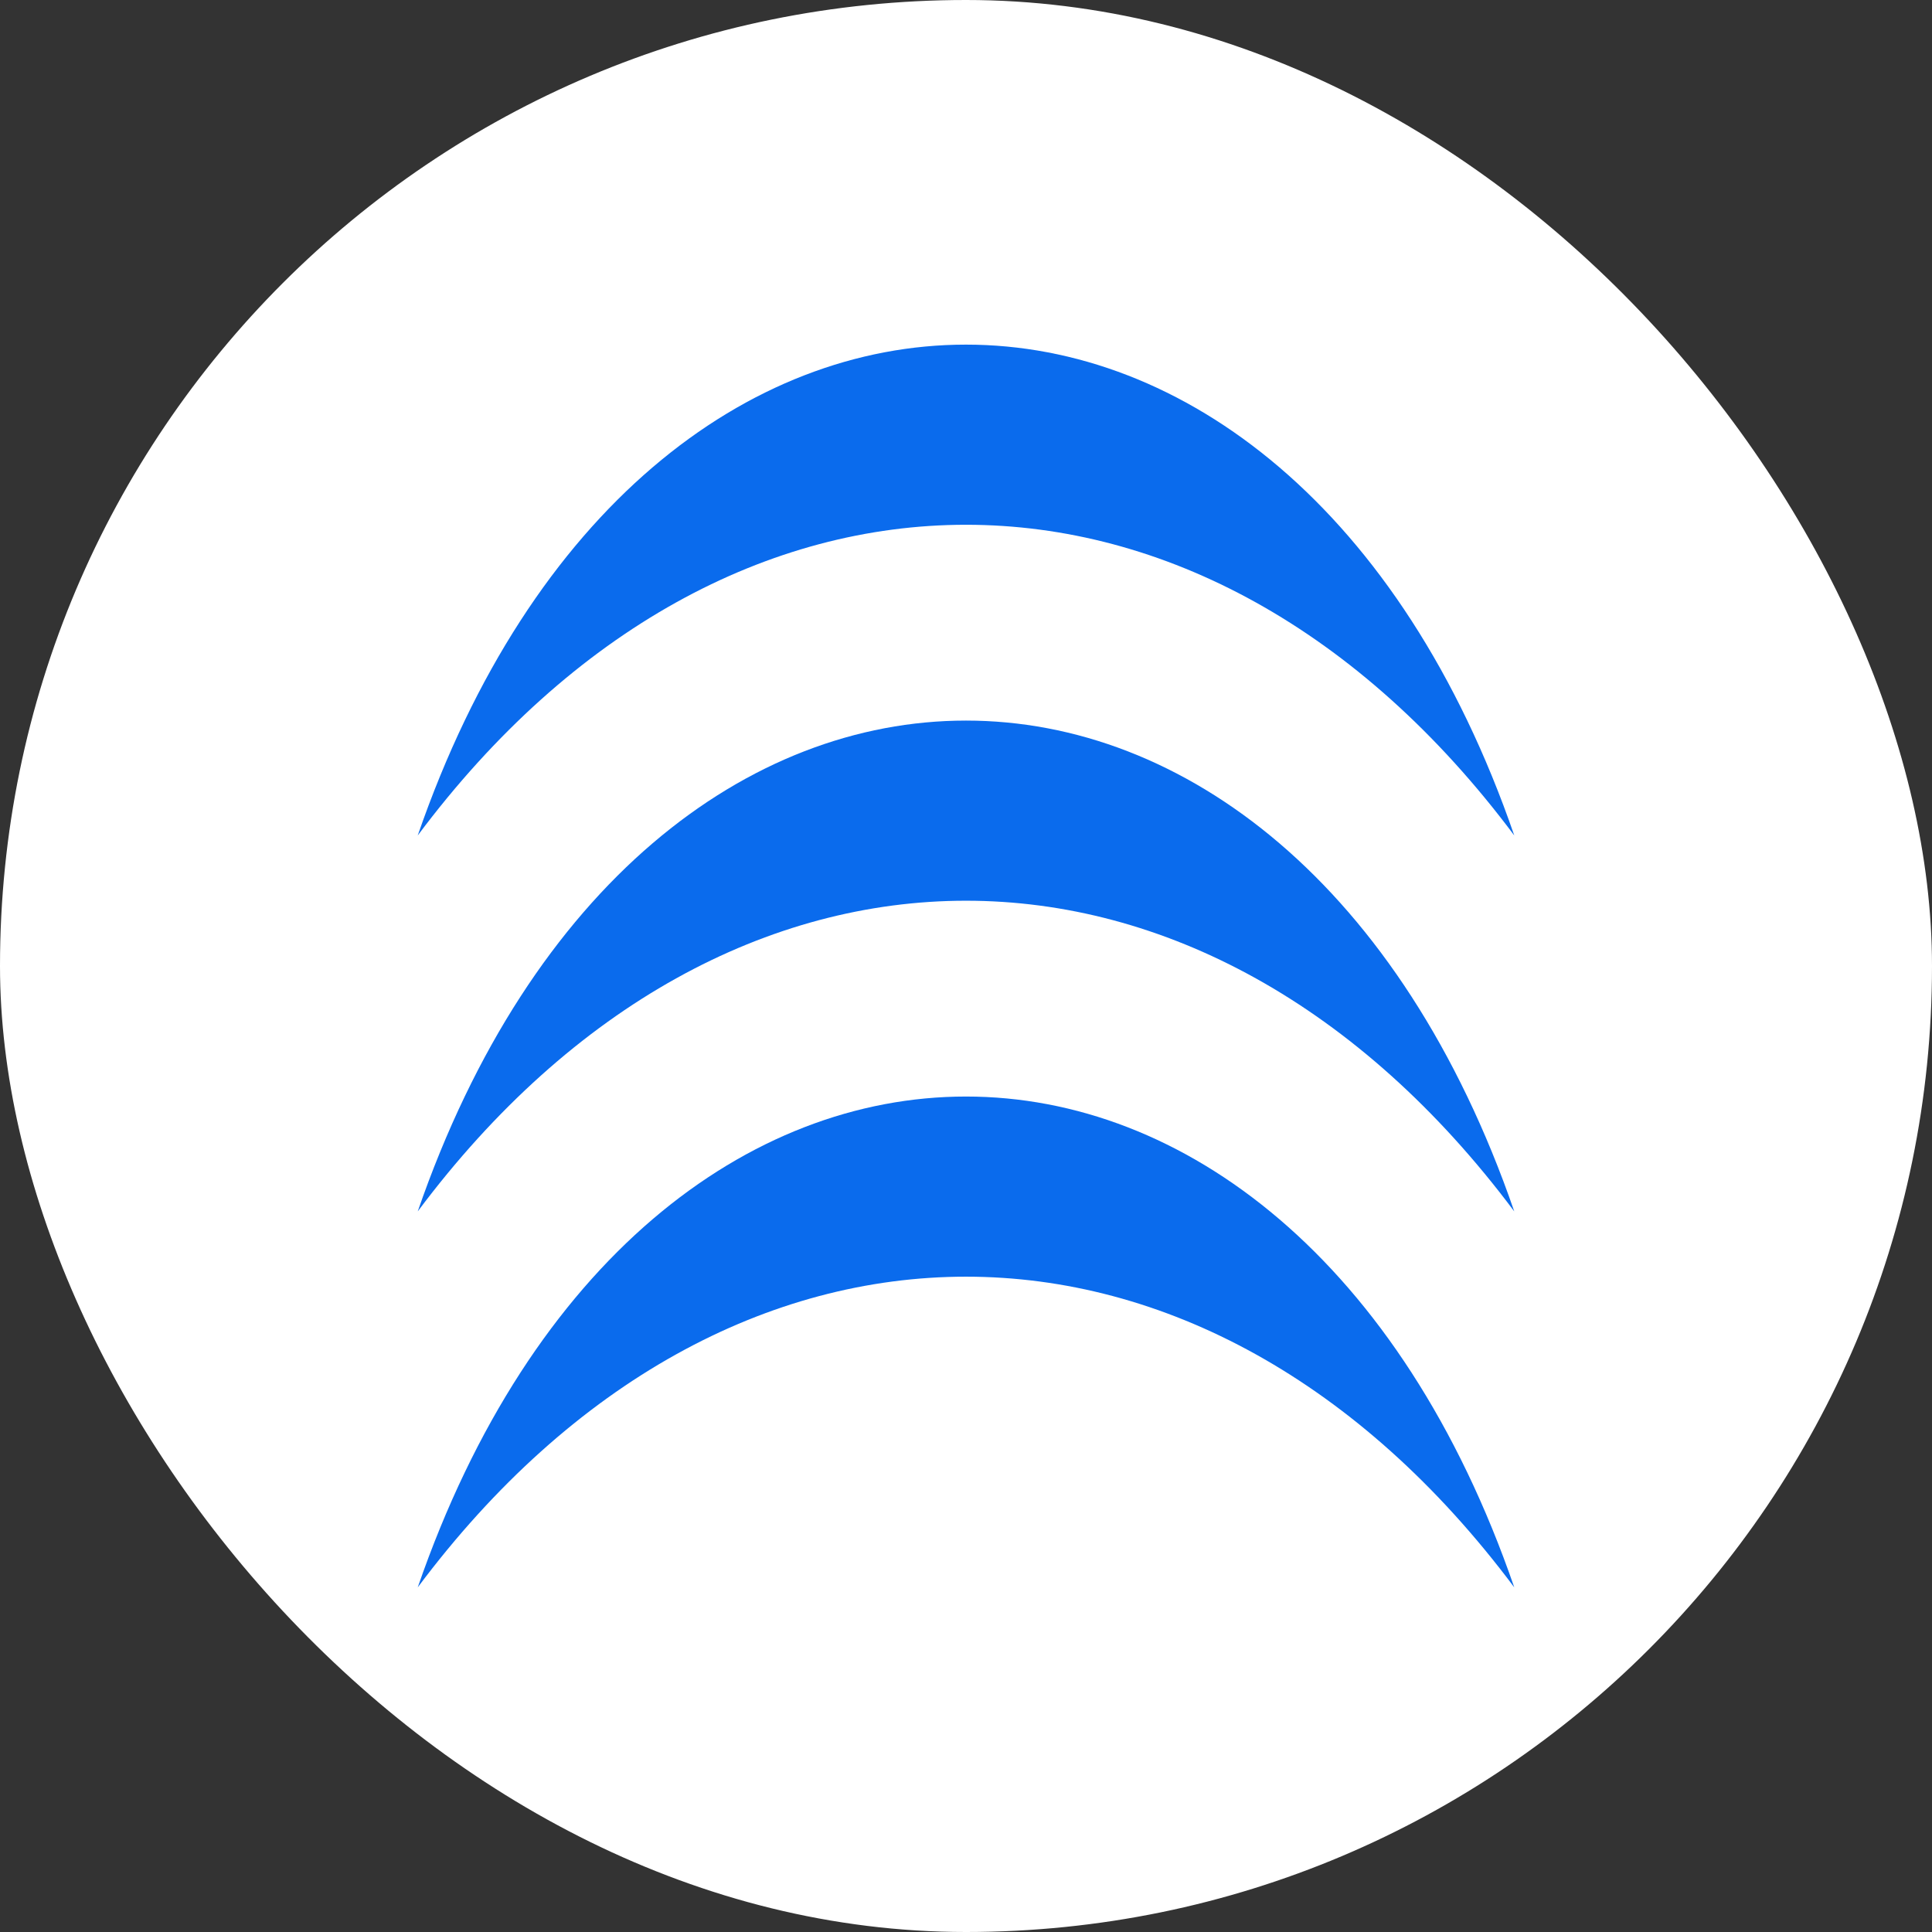
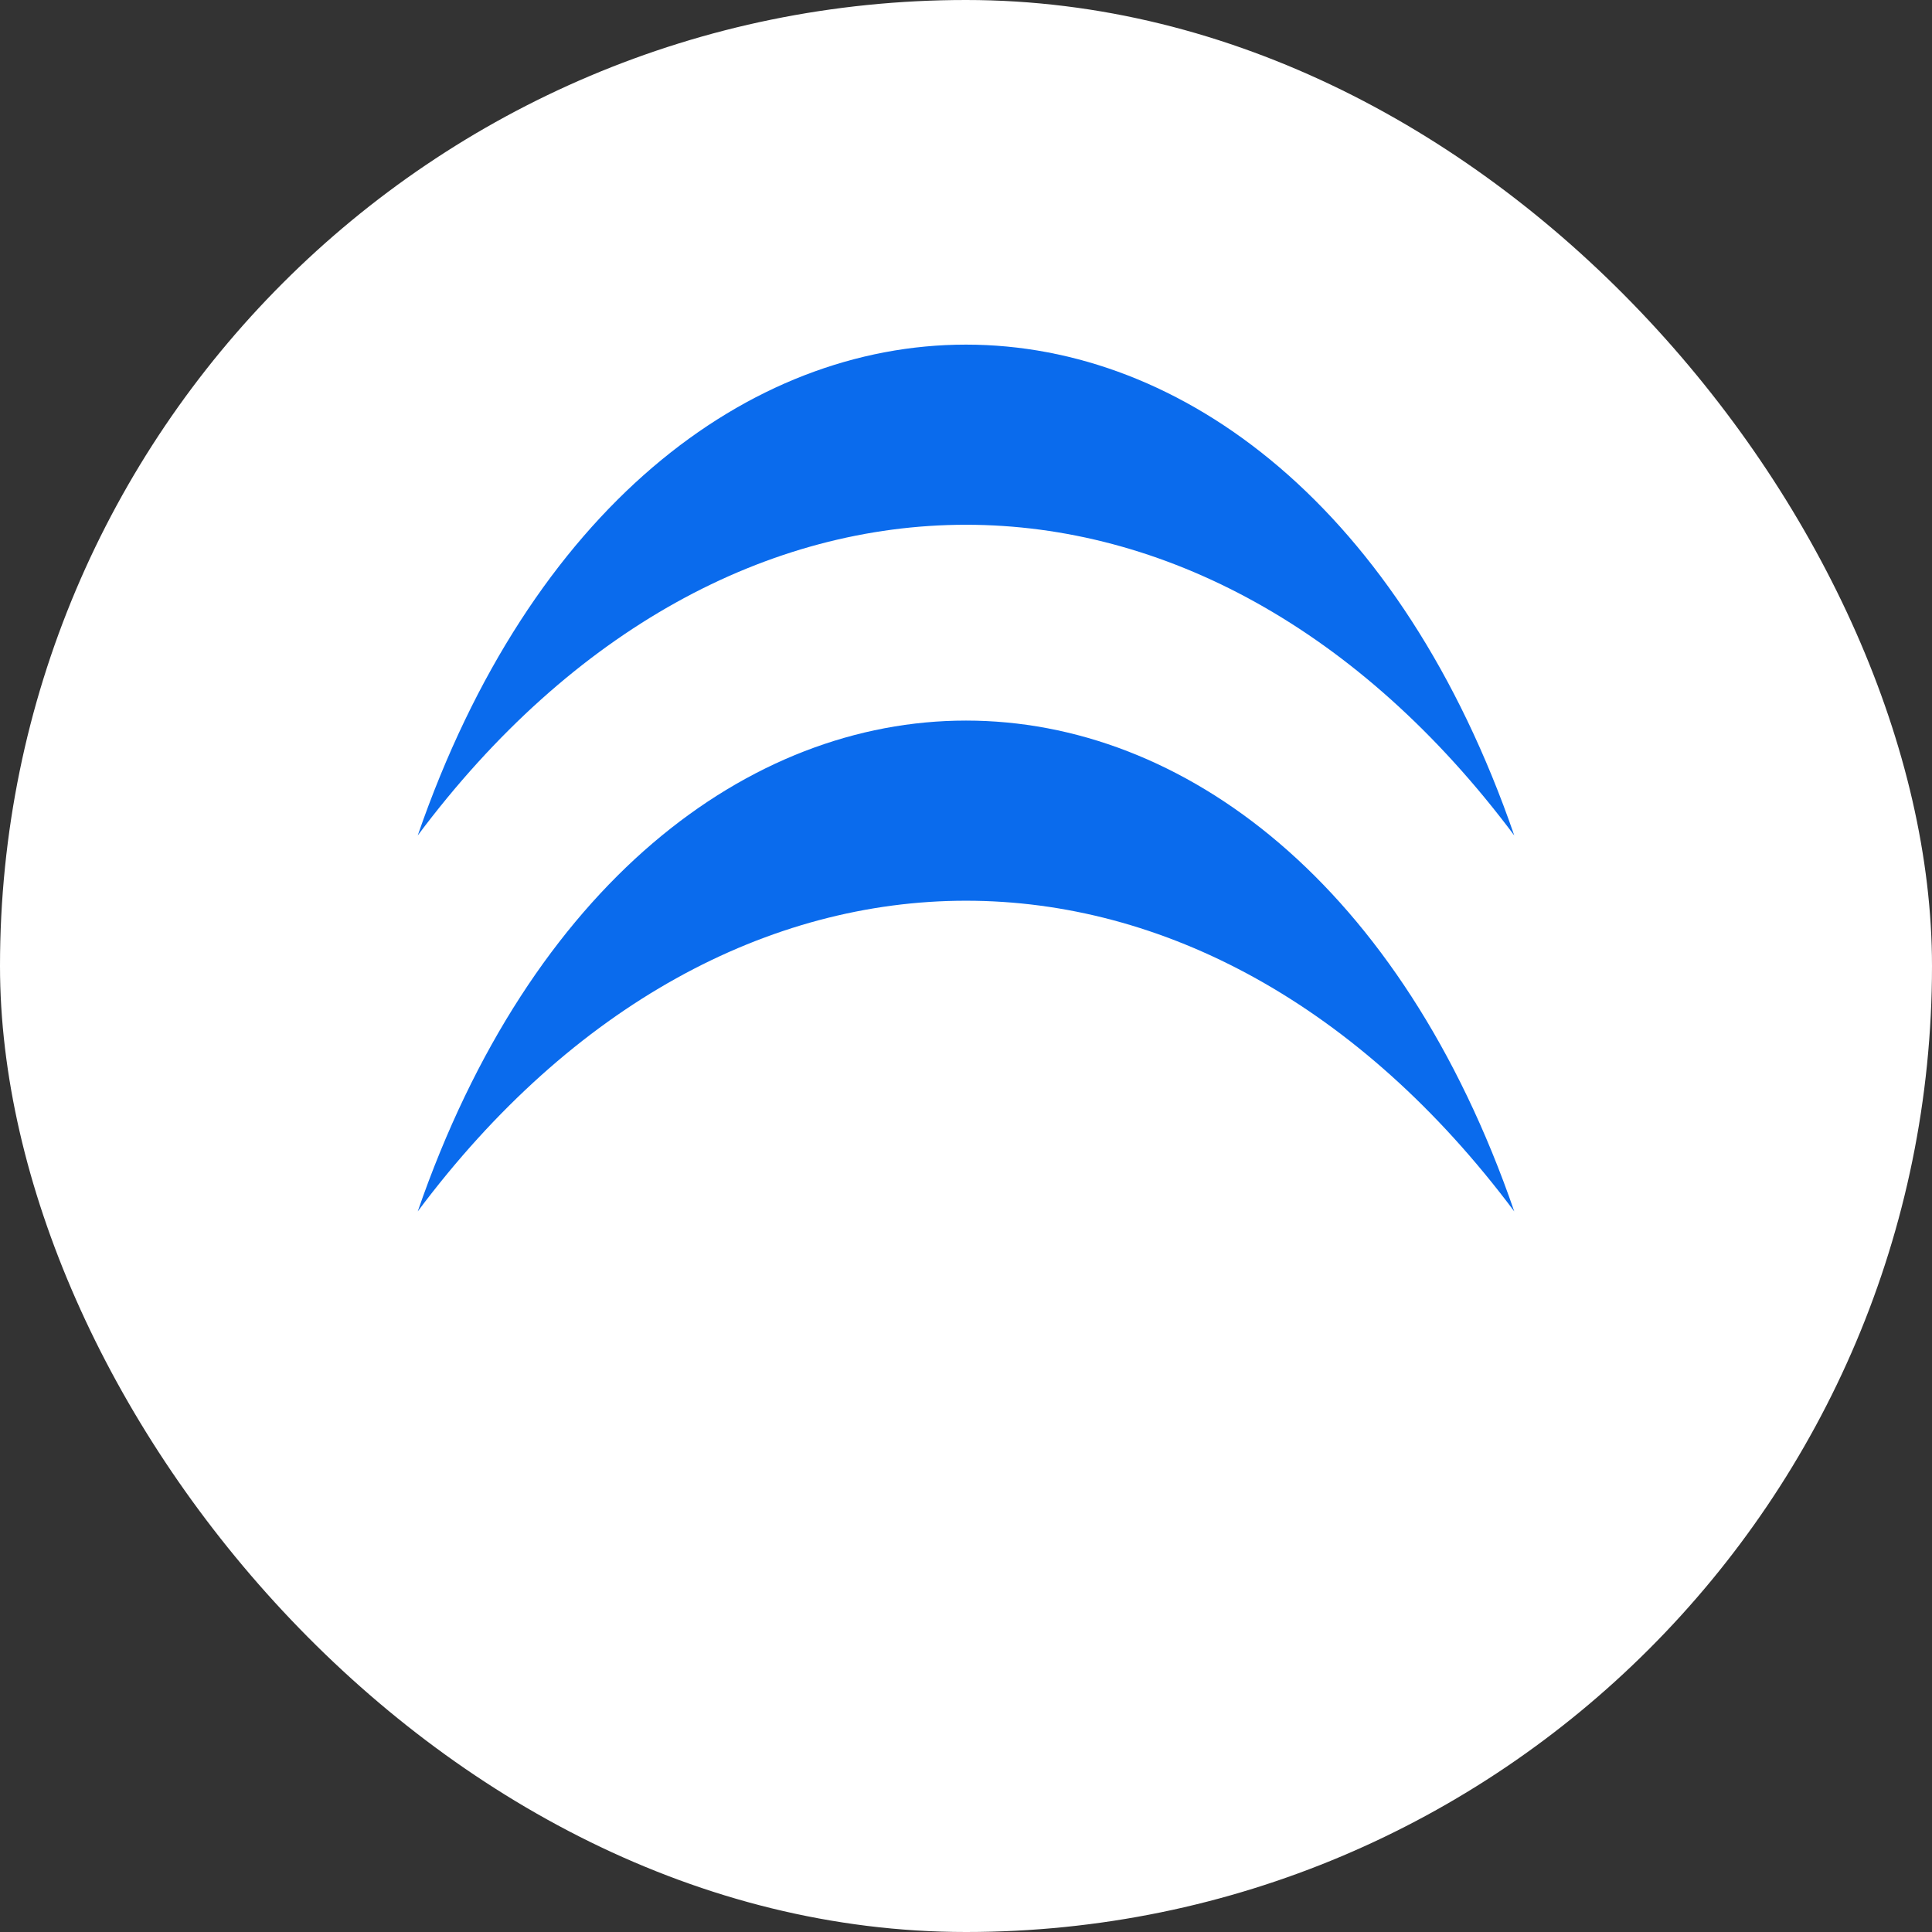
<svg xmlns="http://www.w3.org/2000/svg" width="185" height="185" viewBox="0 0 185 185" fill="none">
  <rect x="0" y="0" width="185" height="185" fill="#333333" stroke="none" />
  <rect width="185" height="185" rx="92.5" fill="white" />
-   <path d="M40 152C61.631 89.333 123.369 89.333 145 152C115.357 112.332 69.643 112.332 40 152Z" fill="#0A6BED" />
  <path d="M40 116C61.631 53.333 123.369 53.333 145 116C115.357 76.332 69.643 76.332 40 116Z" fill="#0A6BED" />
-   <path d="M40 80C61.631 17.333 123.369 17.333 145 80C115.357 40.332 69.643 40.332 40 80Z" fill="#0A6BED" />
+   <path d="M40 80C61.631 17.333 123.369 17.333 145 80C115.357 40.332 69.643 40.332 40 80" fill="#0A6BED" />
</svg>